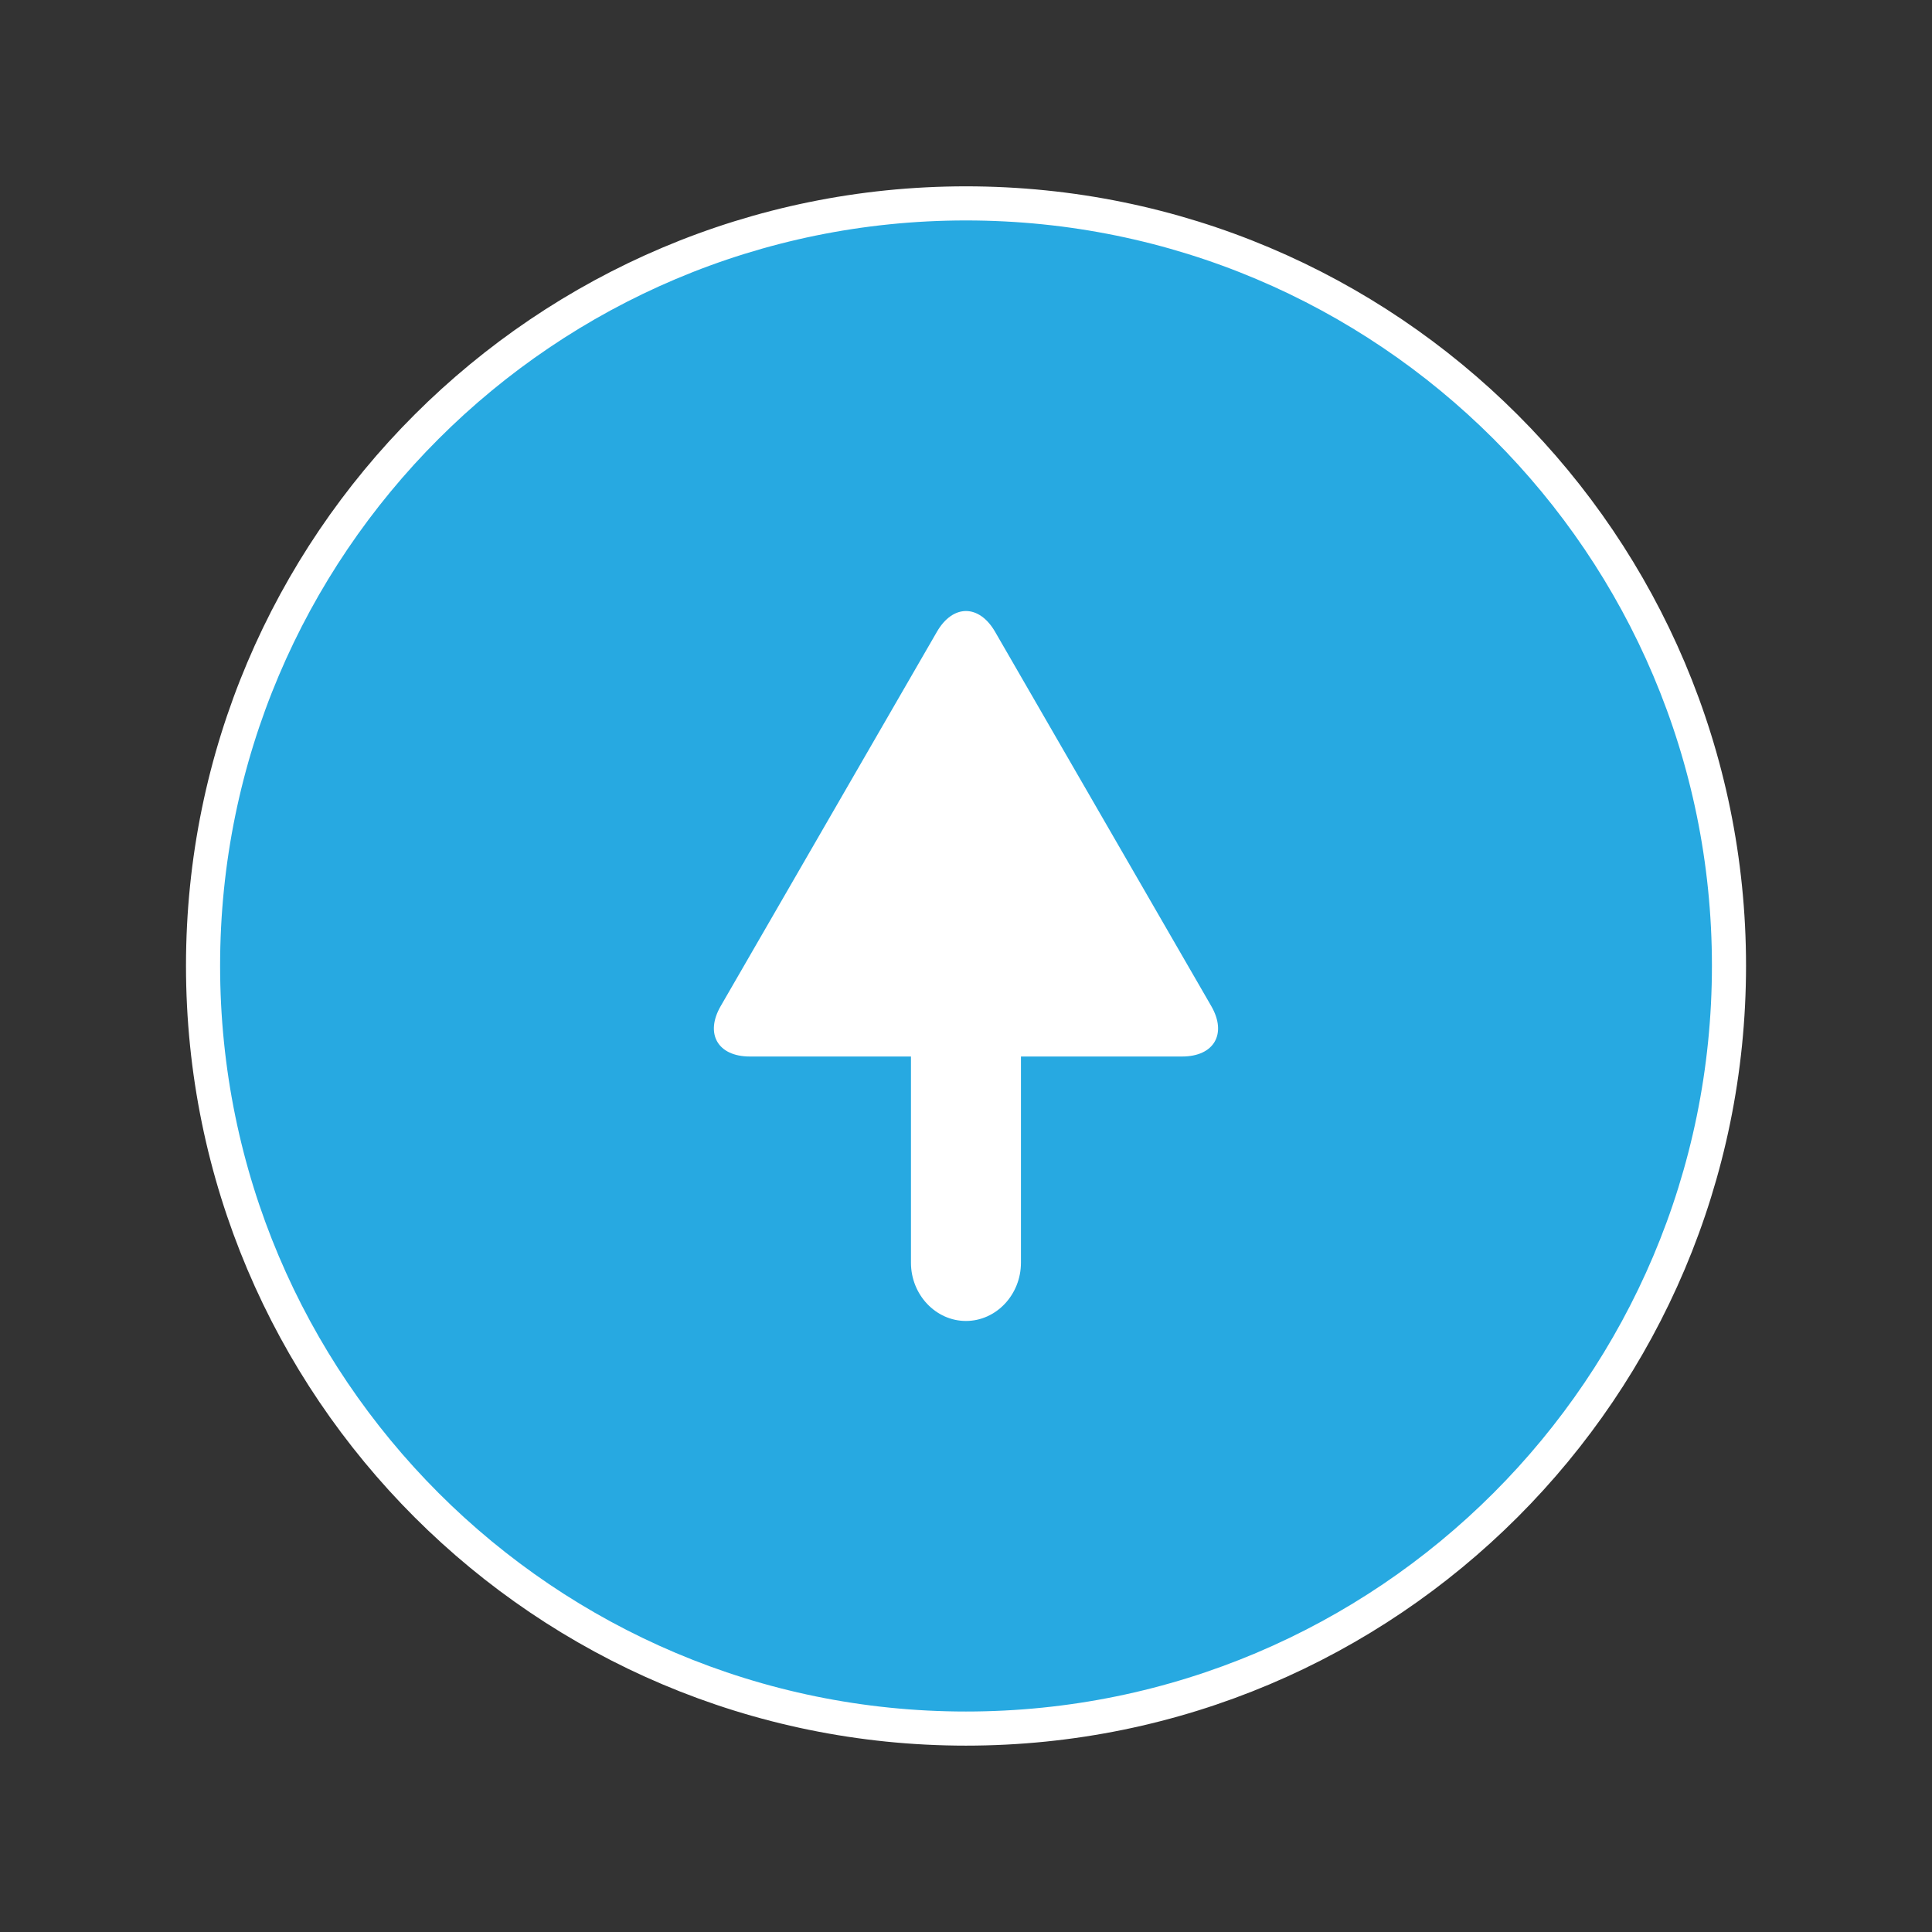
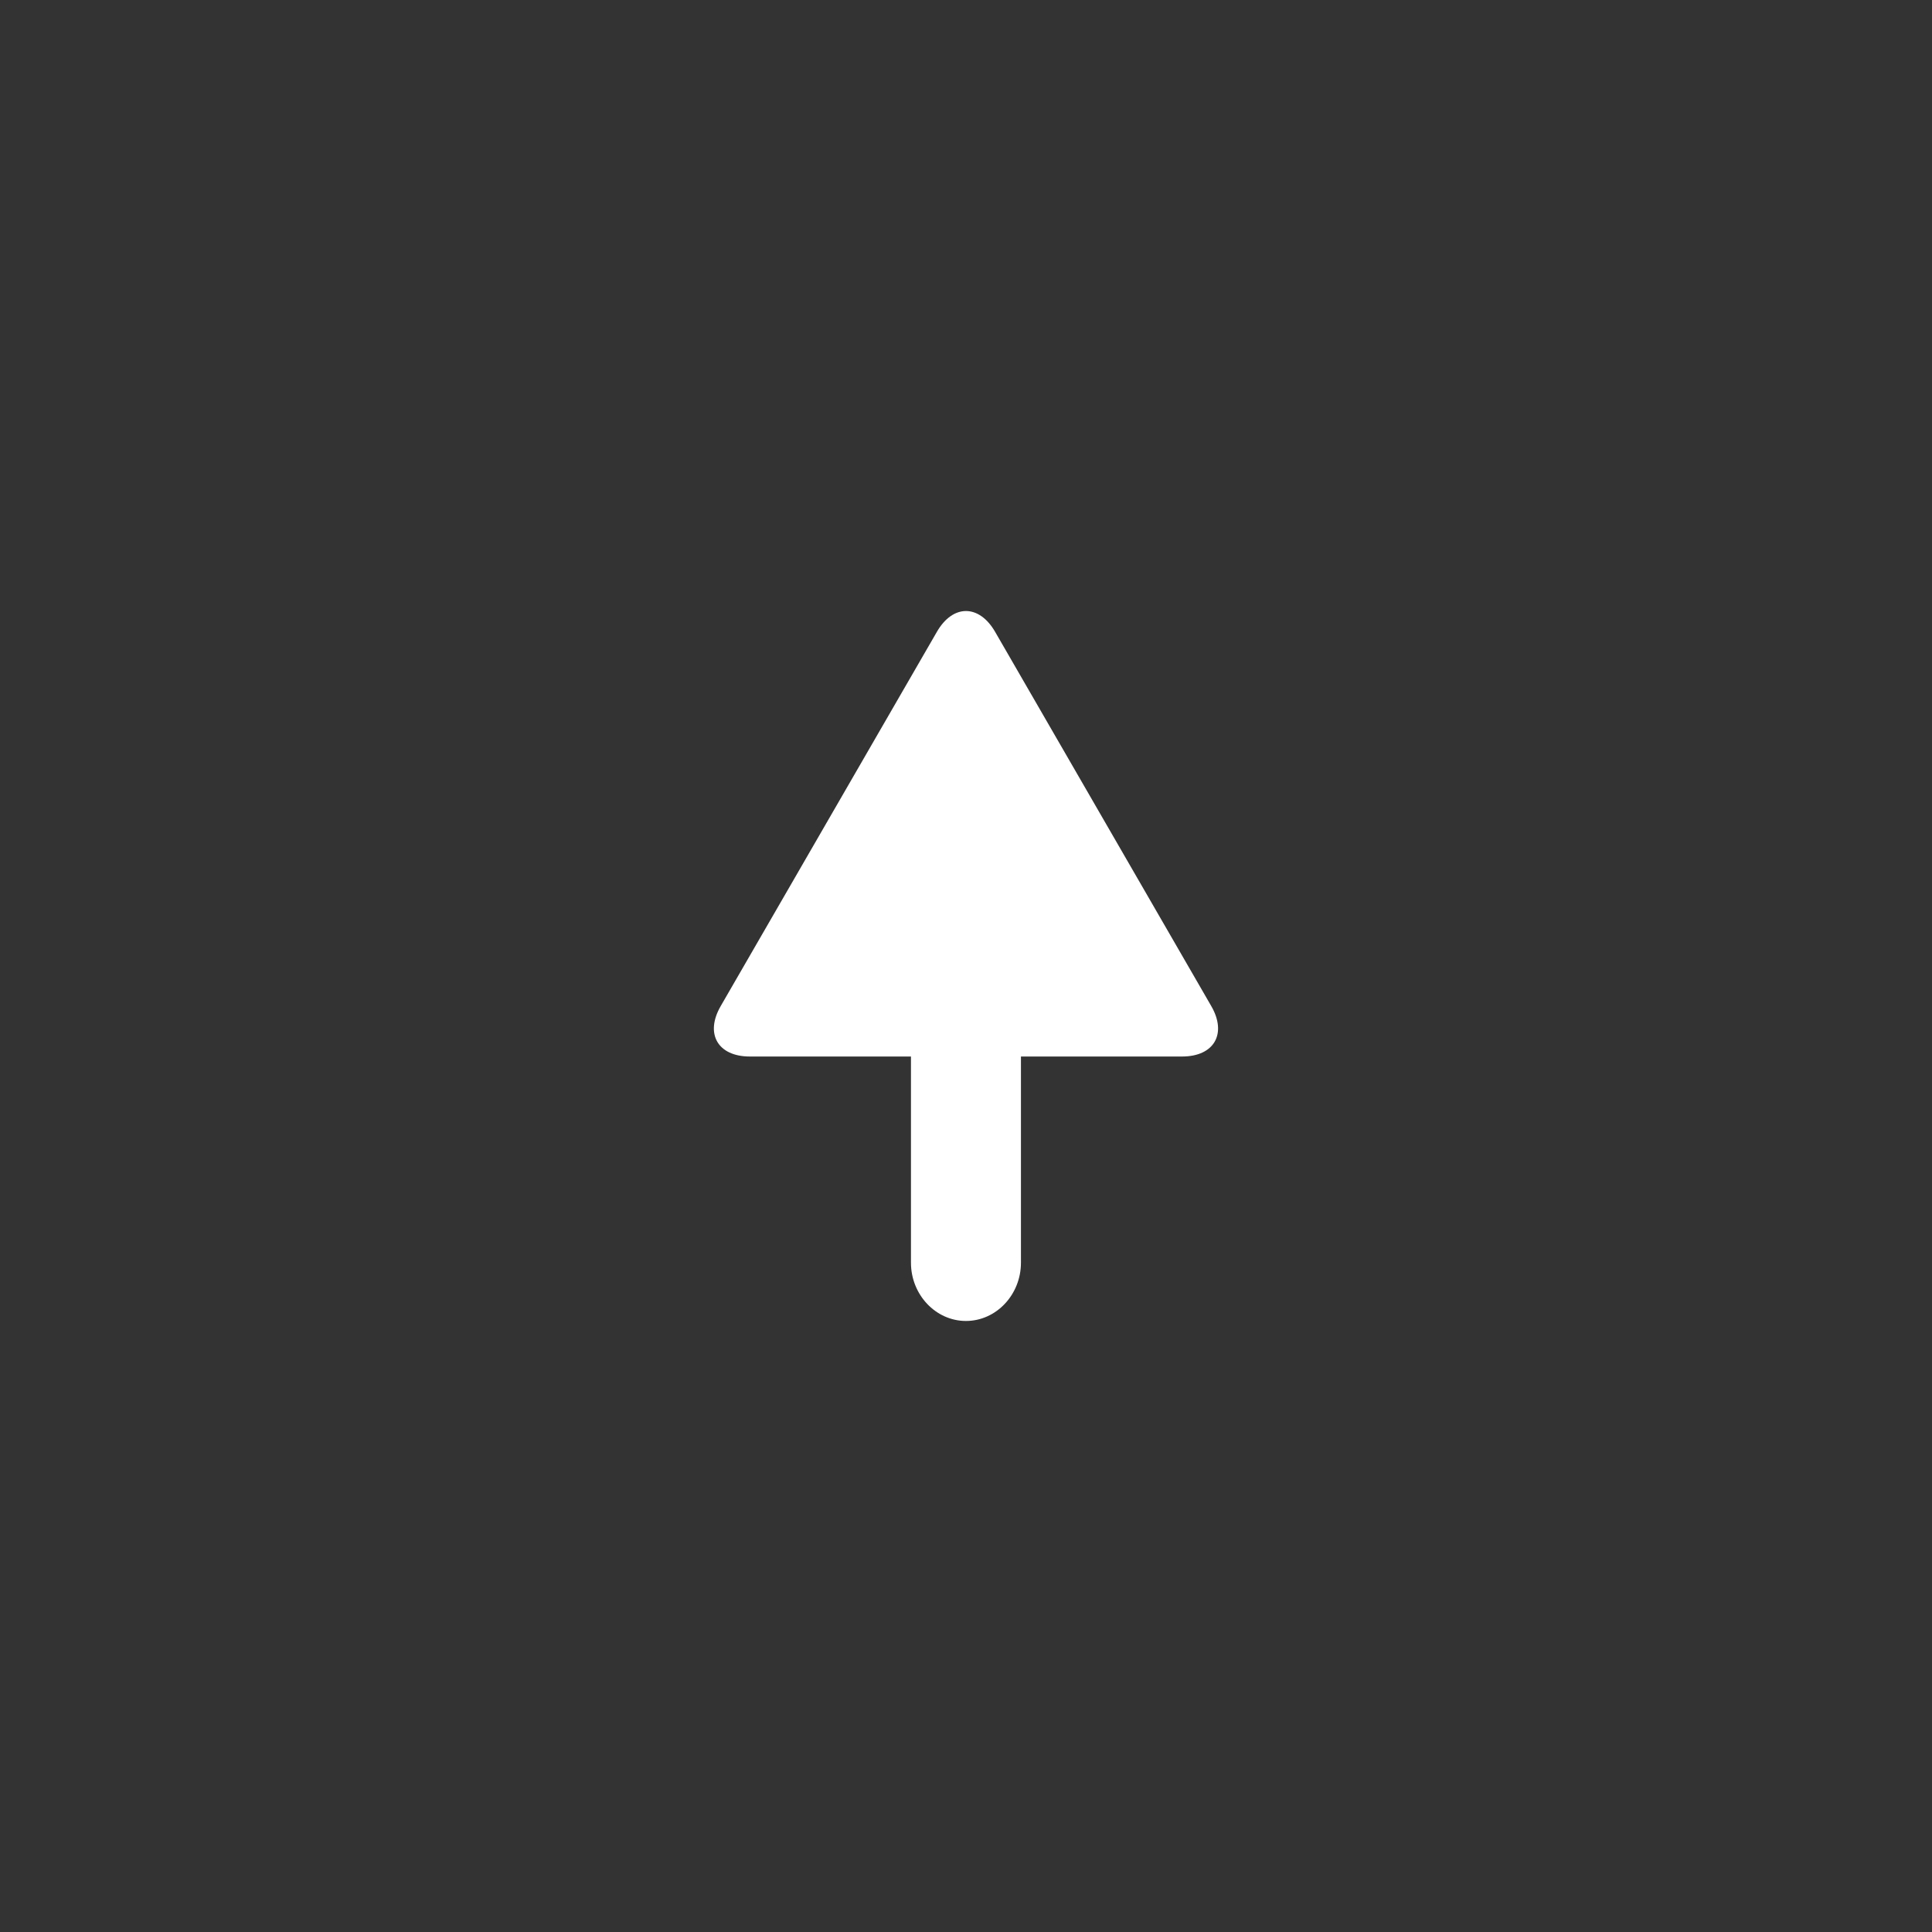
<svg xmlns="http://www.w3.org/2000/svg" version="1.1" viewBox="0 0 62.361 62.361">
  <rect x="0" y="0" width="62.361" height="62.361" fill="#333333" stroke="none" />
  <g id="toTop">
    <g>
      <rect y="0" style="fill:none;" width="62.361" height="62.362" />
    </g>
-     <path style="fill:#27a9e1;stroke:#FFFFFF;stroke-width:1.101;stroke-miterlimit:10;" d="M31.178,6.565   c13.601,0,24.63,11.021,24.63,24.606c0,13.602-11.029,24.624-24.63,24.624c-13.587,0-24.624-11.021-24.624-24.624   C6.554,17.586,17.591,6.565,31.178,6.565z" />
    <path style="fill:#FFFFFF;" d="M39.097,32.474l-6.977-12.08c-0.518-0.895-1.363-0.895-1.879,0l-6.978,12.08   c-0.517,0.895-0.093,1.628,0.94,1.628h5.201v6.656c0,1.033,0.799,1.88,1.775,1.88s1.775-0.847,1.775-1.88v-6.656h5.201   C39.19,34.102,39.613,33.368,39.097,32.474z" />
  </g>
</svg>